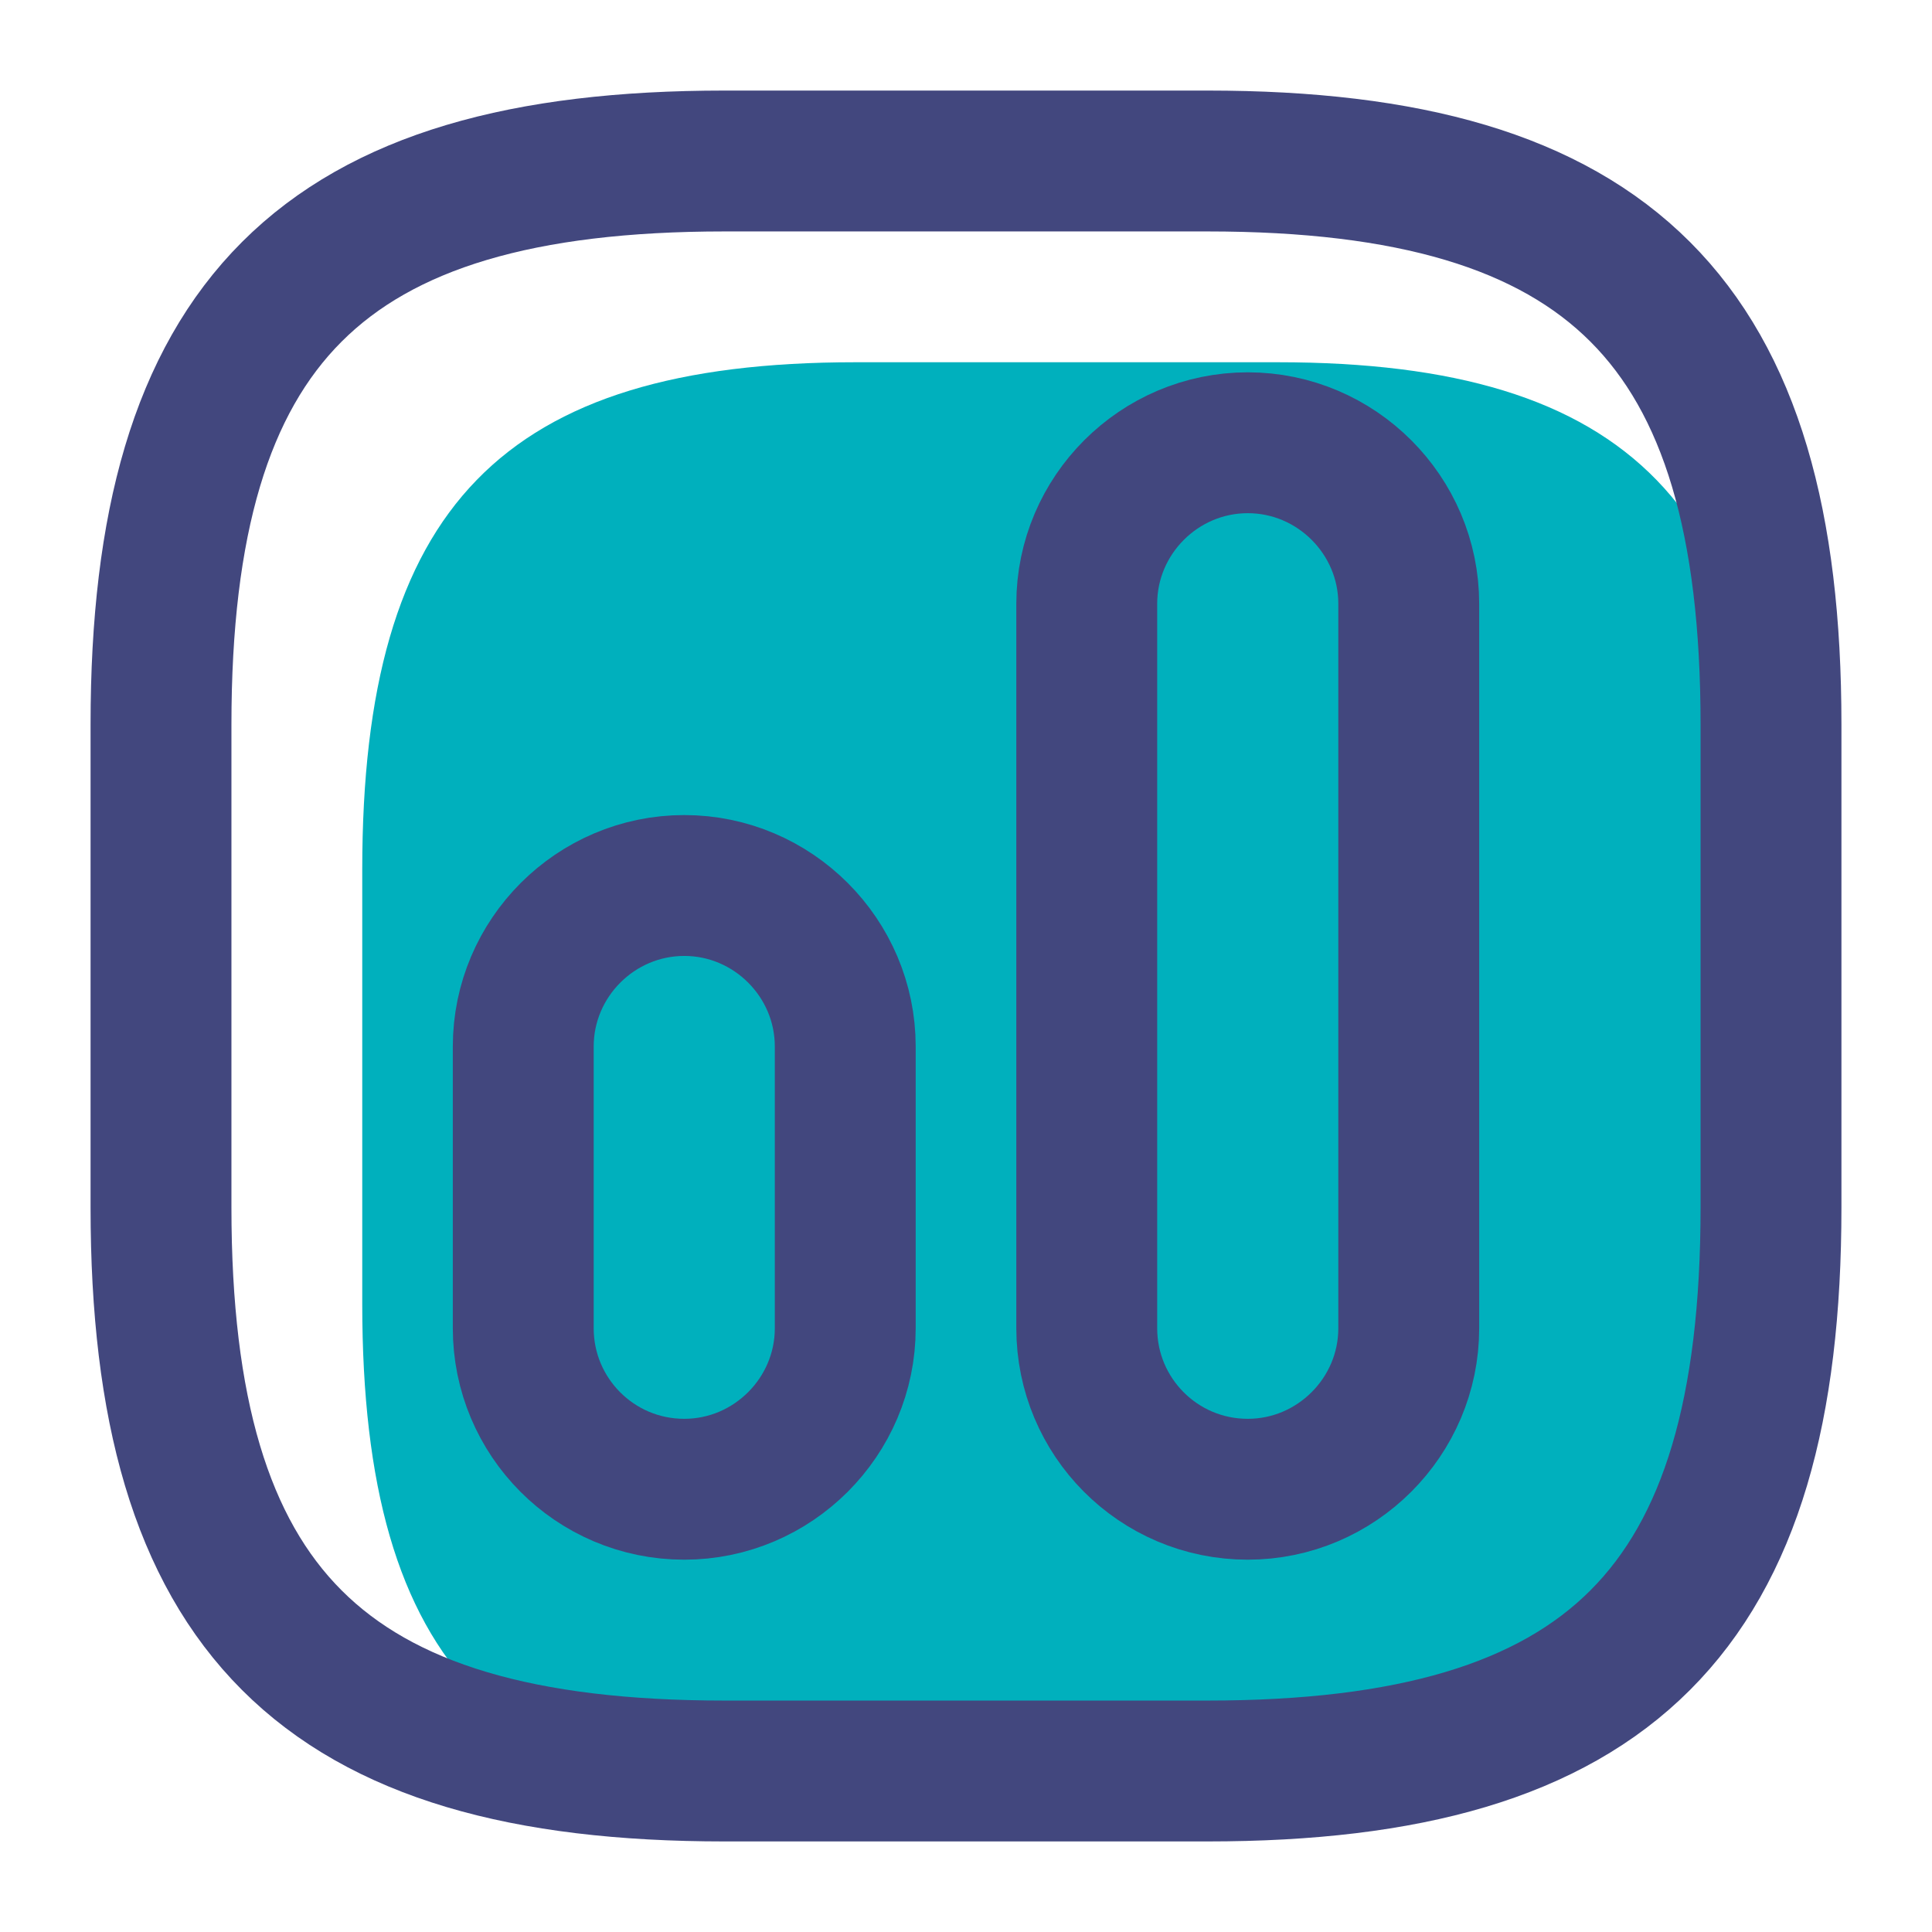
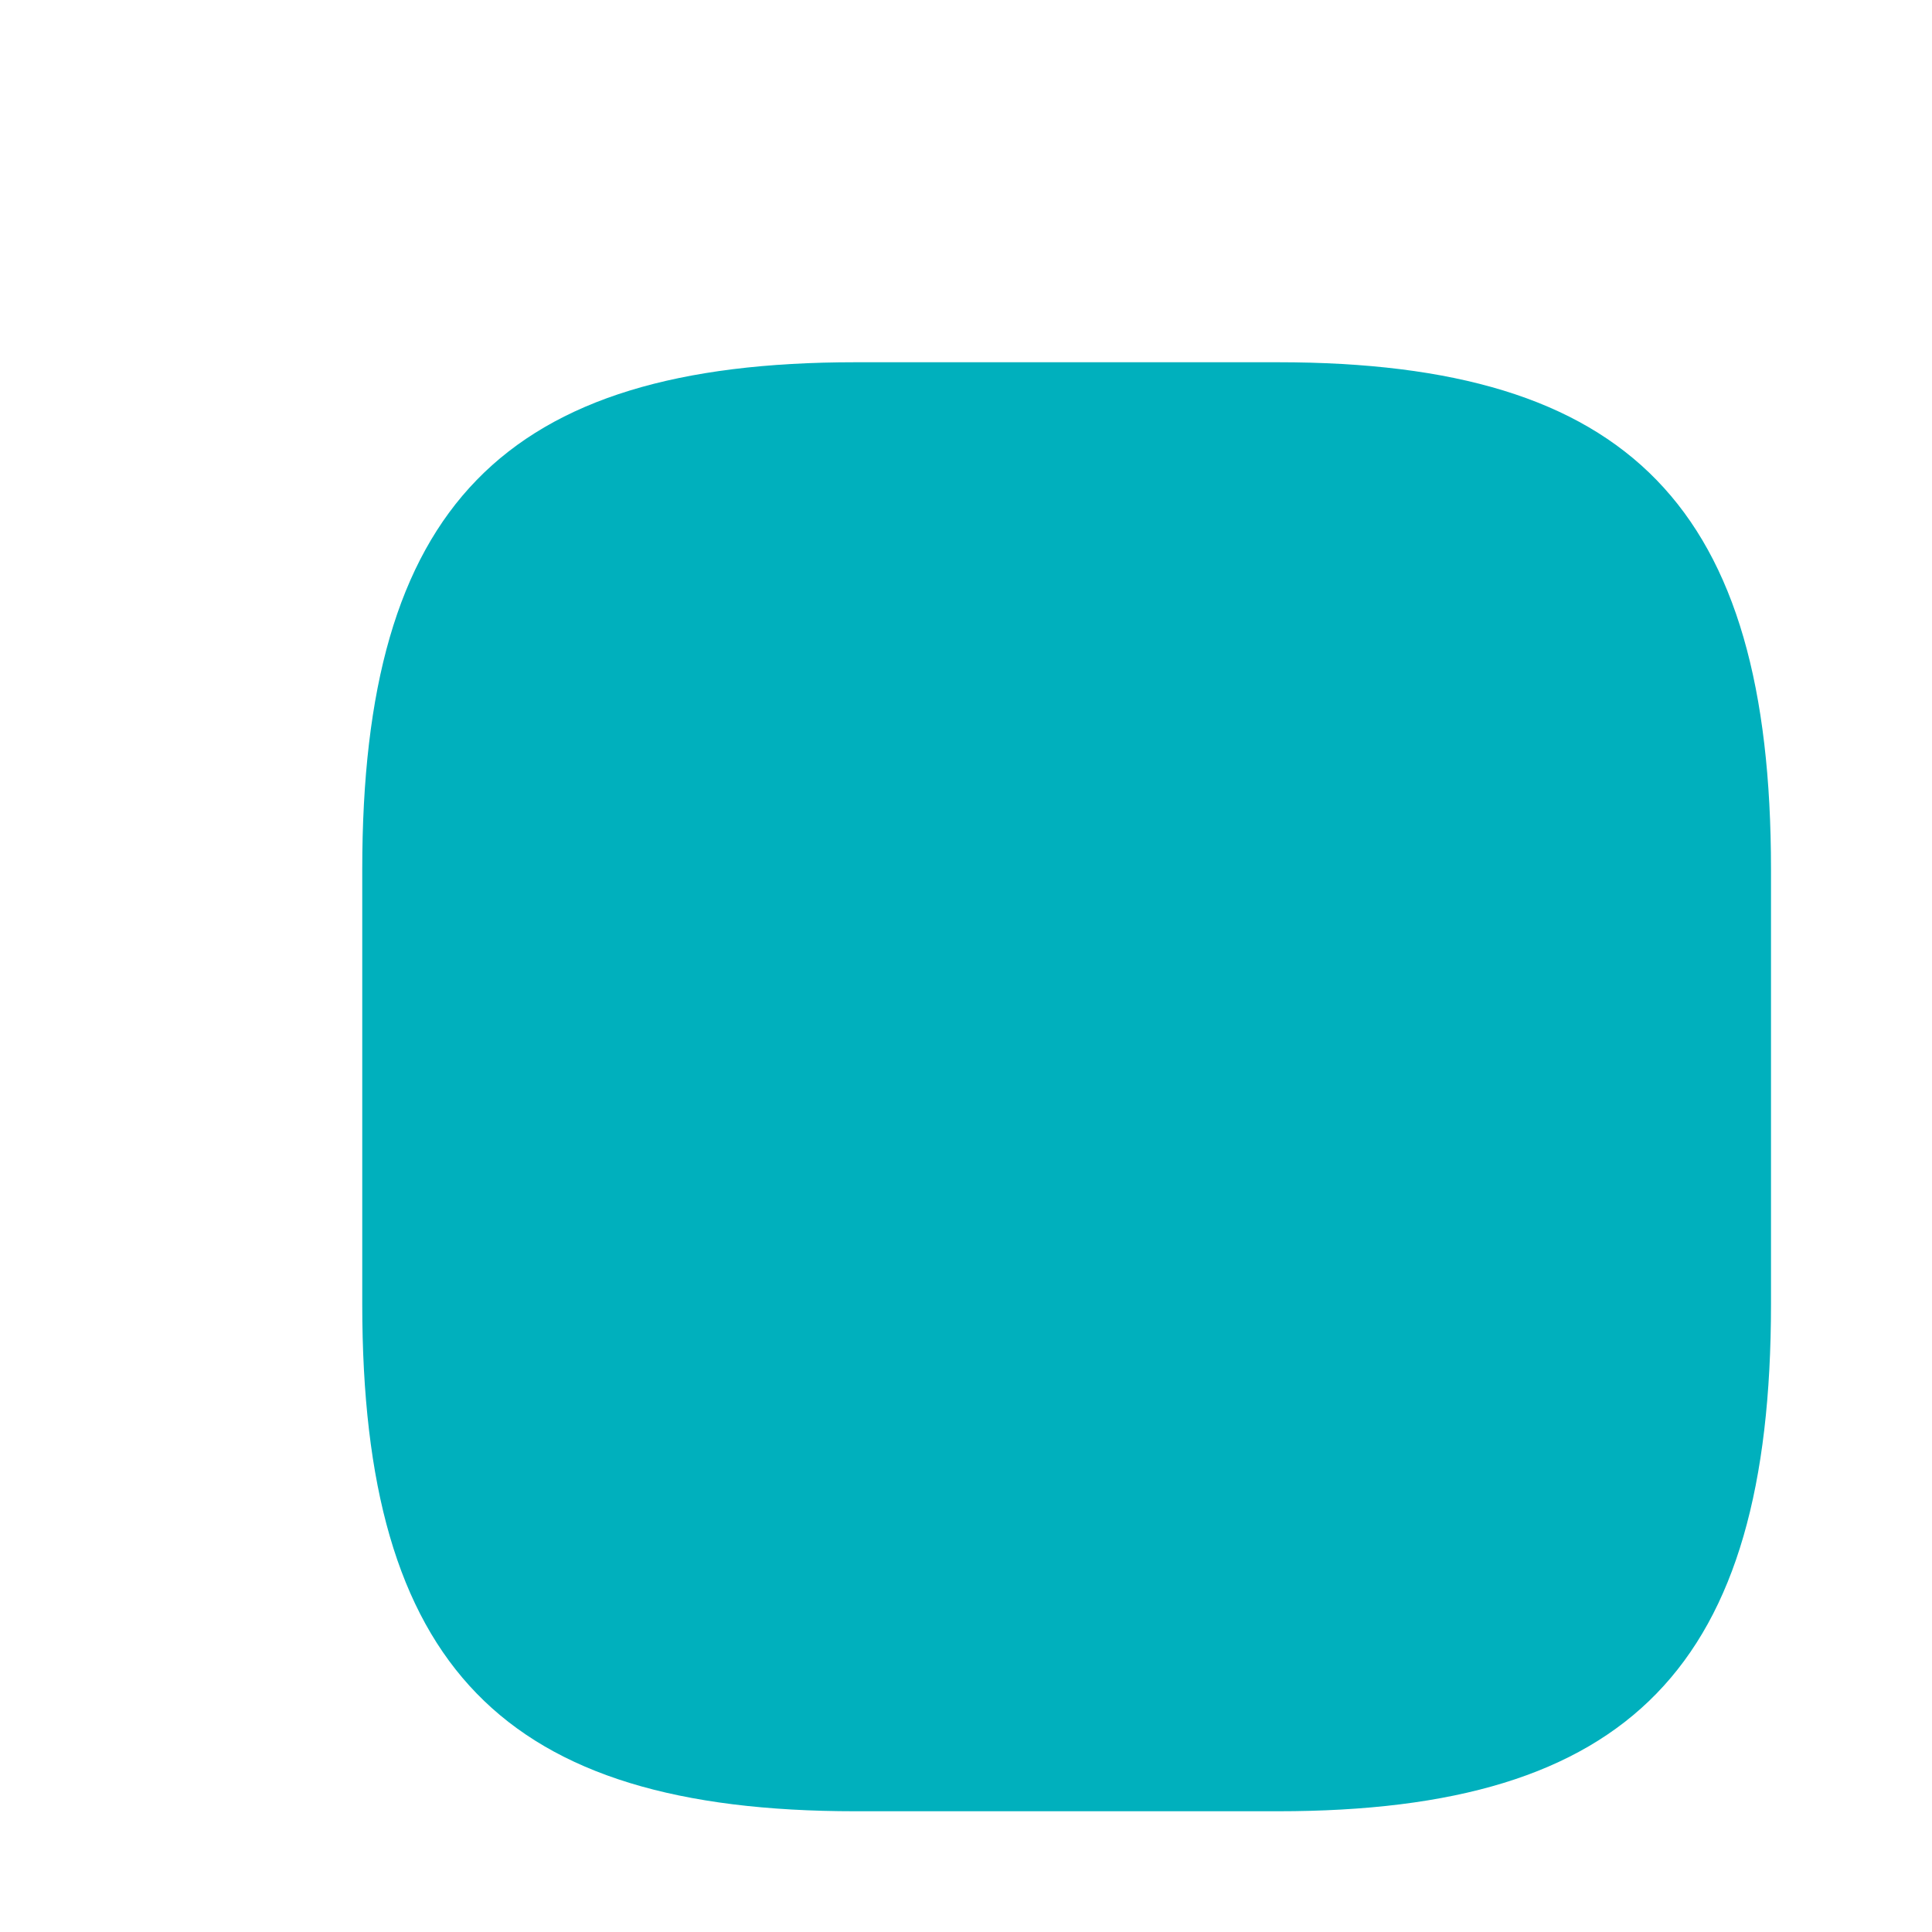
<svg xmlns="http://www.w3.org/2000/svg" width="48" height="48" viewBox="0 0 48 48" fill="none">
  <path d="M21.25 45H31.75C40.5 45 44 41.4 44 32.4V21.6C44 12.6 40.5 9 31.75 9H21.25C12.5 9 9 12.6 9 21.6V32.4C9 41.4 12.5 45 21.25 45Z" fill="#00B0BD" />
-   <path d="M18 44H30C40 44 44 40 44 30V18C44 8 40 4 30 4H18C8 4 4 8 4 18V30C4 40 8 44 18 44Z" stroke="#42477E" stroke-width="3.5" stroke-linecap="round" stroke-linejoin="round" />
-   <path d="M31 37C33.2 37 35 35.2 35 33V15C35 12.8 33.2 11 31 11C28.8 11 27 12.8 27 15V33C27 35.2 28.78 37 31 37Z" stroke="#42477E" stroke-width="3.5" stroke-linecap="round" stroke-linejoin="round" />
-   <path d="M17 37C19.2 37 21 35.2 21 33V26C21 23.8 19.2 22 17 22C14.8 22 13 23.8 13 26V33C13 35.2 14.78 37 17 37Z" stroke="#42477E" stroke-width="3.5" stroke-linecap="round" stroke-linejoin="round" />
</svg>